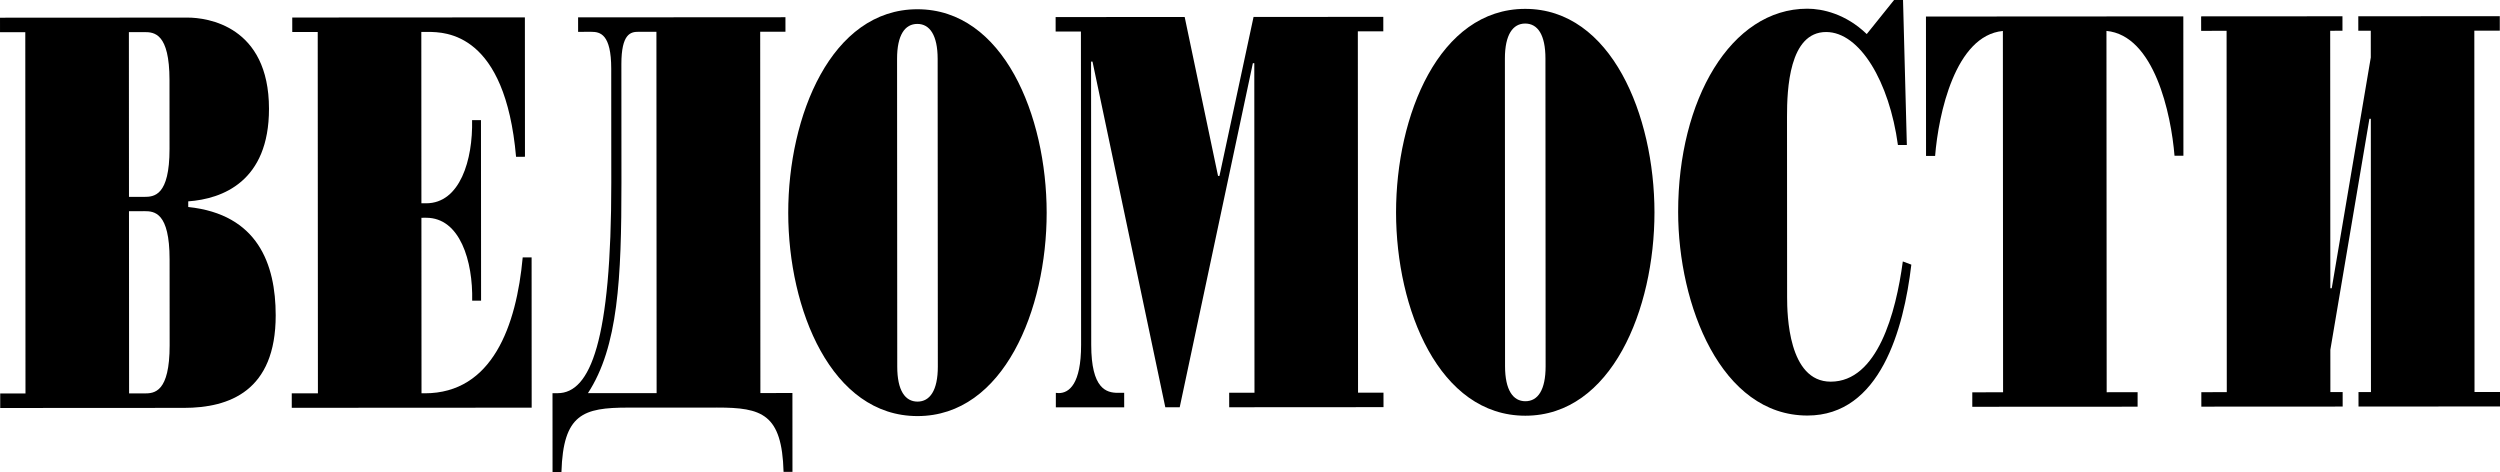
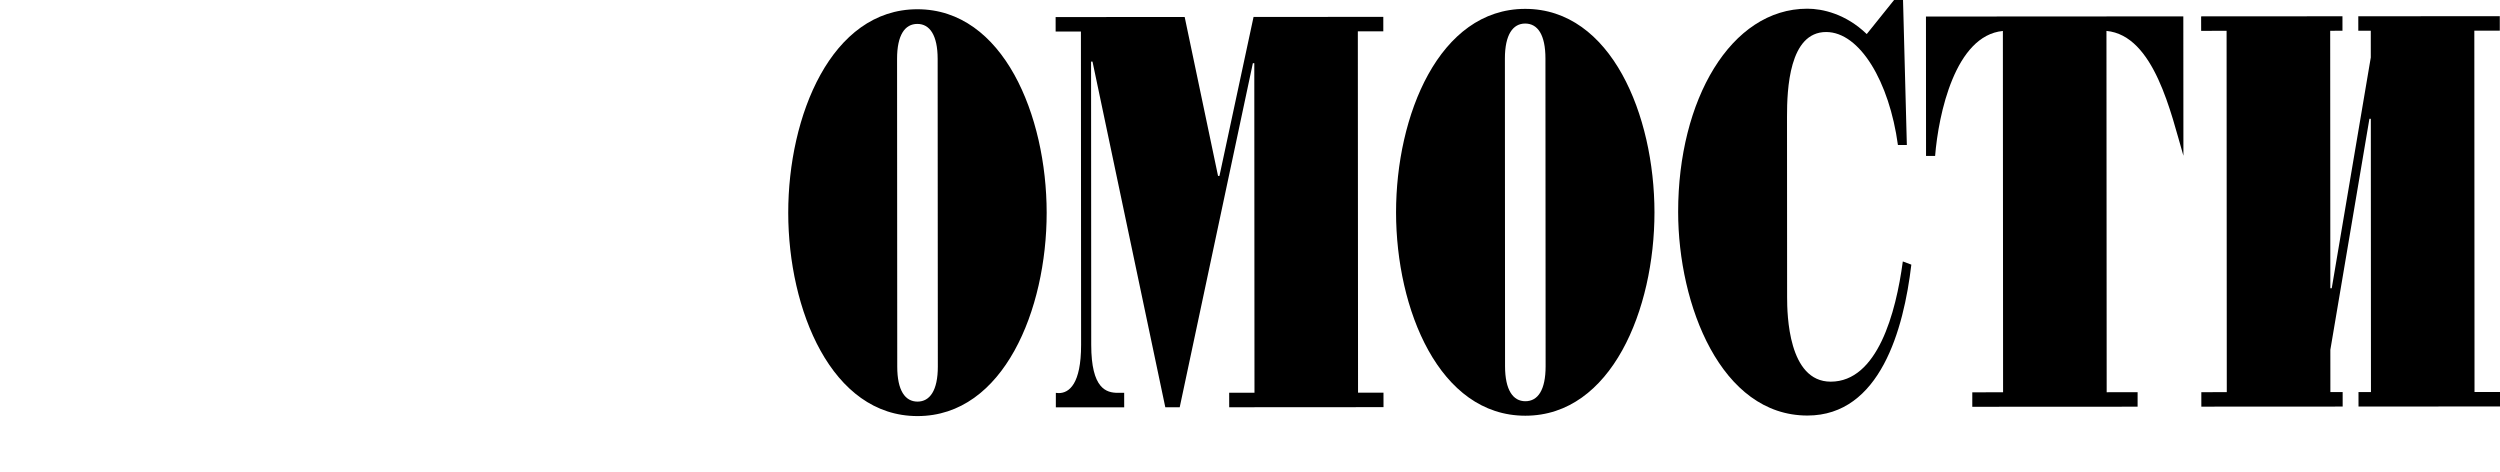
<svg xmlns="http://www.w3.org/2000/svg" width="2858" height="540" viewBox="0 0 2858 540" fill="none">
  <g clip-path="url(#clip0_1_6168)">
-     <path d="M210.236 466.292L0.25 466.417L0.244 449.85L29.135 449.838L28.914 36.788L0.017 36.793L0.011 20.238L214.467 20.113C236.853 20.096 307.46 29.514 307.511 124.337C307.556 207.547 254.265 227.37 215.193 230.19L215.199 236.647C294.562 244.987 315.139 301.723 315.179 360.434C315.224 447.087 262.126 466.258 210.236 466.292ZM147.451 241.407L147.57 449.77L163.638 449.759C164.126 449.77 164.636 449.77 165.158 449.77C176.479 449.759 193.959 448.562 193.936 394.685L193.874 296.441C193.84 242.559 176.36 241.395 165.05 241.401C164.54 241.401 164.024 241.401 163.53 241.407H147.451ZM147.344 36.708L147.446 225.061H163.513C163.944 225.061 164.353 225.061 164.795 225.067C176.099 225.044 193.828 224.046 193.806 170.209L193.766 91.504C193.732 37.854 176.252 36.691 164.937 36.697C164.415 36.691 163.899 36.708 163.417 36.703L147.344 36.708Z" fill="black" />
-     <path d="M607.812 466.048L333.549 466.201L333.532 449.645L363.439 449.634L363.223 36.584L334.116 36.589L334.099 20.039L600.048 19.88L600.139 179.213L589.964 179.224C577.463 37.735 509.931 36.481 488.77 36.498L481.652 36.504L481.755 232.397L487.233 232.403C525.891 232.38 540.728 182.702 539.685 137.319L549.848 137.307L549.967 343.73H539.798C540.791 298.574 525.908 248.924 487.25 248.947L481.76 248.953L481.874 449.555C483.155 449.589 484.437 449.611 485.679 449.623C562.95 449.566 590.389 372.342 597.558 294.239H607.733L607.812 466.048Z" fill="black" />
-     <path d="M905.948 539.408H895.773C893.901 473.197 871.107 465.895 819.835 465.929L717.887 465.974C666.616 466.008 643.816 473.344 641.842 539.589L631.673 539.578L631.622 449.475L637.515 449.487C674.964 449.464 698.938 389.448 698.825 208.409L698.757 78.523C698.74 38.944 686.126 36.374 675.951 36.379L660.893 36.402L660.882 19.846L897.922 19.699L897.934 36.254L869.054 36.266L869.275 449.328L905.897 449.305L905.948 539.408ZM729.883 36.351C721.126 36.351 710.344 38.303 710.361 73.349L710.435 208.392C710.503 318.693 706.663 396.54 672.123 449.453L750.647 449.407L750.42 36.34L729.883 36.351Z" fill="black" />
    <path d="M1048.95 475.665C950.476 475.721 901.166 354.056 901.104 243.313C901.047 132.587 950.209 10.627 1048.7 10.576C1147.18 10.508 1196.48 132.394 1196.55 243.132C1196.59 353.875 1147.43 475.614 1048.95 475.665ZM1048.71 27.341C1034.46 27.347 1025.51 40.044 1025.53 67.352L1025.73 419.116C1025.74 446.44 1034.7 459.12 1048.96 459.12C1062.98 459.098 1072.15 446.412 1072.13 419.104L1071.93 67.323C1071.91 40.022 1062.75 27.335 1048.71 27.341Z" fill="black" />
    <path d="M1581.63 465.452L1405.22 465.566L1405.19 448.999H1434.12L1433.91 72.265H1432.27L1348.64 465.6H1332.18L1248.95 70.438H1247.31L1247.49 394.265C1247.51 444.585 1264.82 449.095 1278.02 449.084L1285.16 449.072L1285.18 465.628L1207.04 465.685V449.129C1208.12 449.282 1209.24 449.385 1210.37 449.385C1222.22 449.373 1235.93 439.024 1235.91 394.265L1235.71 36.044L1206.81 36.062L1206.79 19.506L1354.32 19.421L1392.46 201.09H1394.09L1433.06 19.375L1581.39 19.279L1581.4 35.835L1552.28 35.852L1552.51 448.919L1581.6 448.897L1581.63 465.452Z" fill="black" />
    <path d="M1743.81 475.245C1645.33 475.302 1596.03 353.637 1595.97 242.899C1595.9 132.161 1645.08 10.207 1743.56 10.144C1842.03 10.082 1891.33 131.98 1891.39 242.717C1891.45 353.449 1842.29 475.177 1743.81 475.245ZM1743.56 26.916C1729.52 26.933 1720.4 39.619 1720.4 66.926L1720.57 418.696C1720.6 446.02 1729.76 458.701 1743.8 458.689C1758.06 458.678 1766.96 445.992 1766.95 418.673L1766.75 66.903C1766.75 39.596 1757.82 26.916 1743.56 26.916Z" fill="black" />
    <path d="M2066.3 475.046C1967.42 475.103 1918.48 348.695 1918.46 242.269C1918.39 114.318 1978.55 10.008 2066.07 9.946C2083.33 9.94 2109.98 15.733 2134.06 38.944L2165.32 0H2175.54L2179.91 165.789H2169.71C2159.88 93.325 2126.08 36.584 2087.62 36.606C2045.31 36.629 2042.88 102.21 2042.91 133.392L2043.03 339.81C2043.04 359.378 2044.3 436.364 2092.92 436.318C2146.27 436.284 2167.38 358.005 2175.3 298.875L2185.04 302.534C2176.34 376.49 2149.33 474.99 2066.3 475.046Z" fill="black" />
-     <path d="M2443.7 464.93L2254.72 465.032L2254.73 448.488L2289.92 448.465L2289.69 35.403C2235.17 40.6 2216.1 130.289 2212.22 178.237L2201.85 178.242L2201.76 18.91L2495.97 18.734L2496.08 178.072H2485.91C2482 130.136 2462.81 40.459 2408.1 35.341L2408.35 448.403L2443.72 448.38L2443.7 464.93Z" fill="black" />
+     <path d="M2443.7 464.93L2254.72 465.032L2254.73 448.488L2289.92 448.465L2289.69 35.403C2235.17 40.6 2216.1 130.289 2212.22 178.237L2201.85 178.242L2201.76 18.91L2495.97 18.734L2496.08 178.072C2482 130.136 2462.81 40.459 2408.1 35.341L2408.35 448.403L2443.72 448.38L2443.7 464.93Z" fill="black" />
    <path d="M2858 464.664L2696.25 464.771L2696.23 448.21H2710.48L2710.33 135.781L2708.72 135.787L2664.06 399.871L2664.09 448.227H2678.12L2678.14 464.783L2516.57 464.873L2516.56 448.329L2545.66 448.318L2545.44 35.239L2516.36 35.256L2516.32 18.712L2677.9 18.609L2677.91 35.165L2663.88 35.176L2664.04 329.541L2665.65 329.529L2710.29 65.678L2710.28 35.142L2696.01 35.154L2696 18.598L2857.76 18.507V35.057L2828.65 35.069L2828.87 448.142L2858 448.119V464.664Z" fill="black" />
  </g>
  <defs>
    <clipPath id="clip0_1_6168">
      <rect width="2858" height="540" fill="white" />
    </clipPath>
  </defs>
</svg>